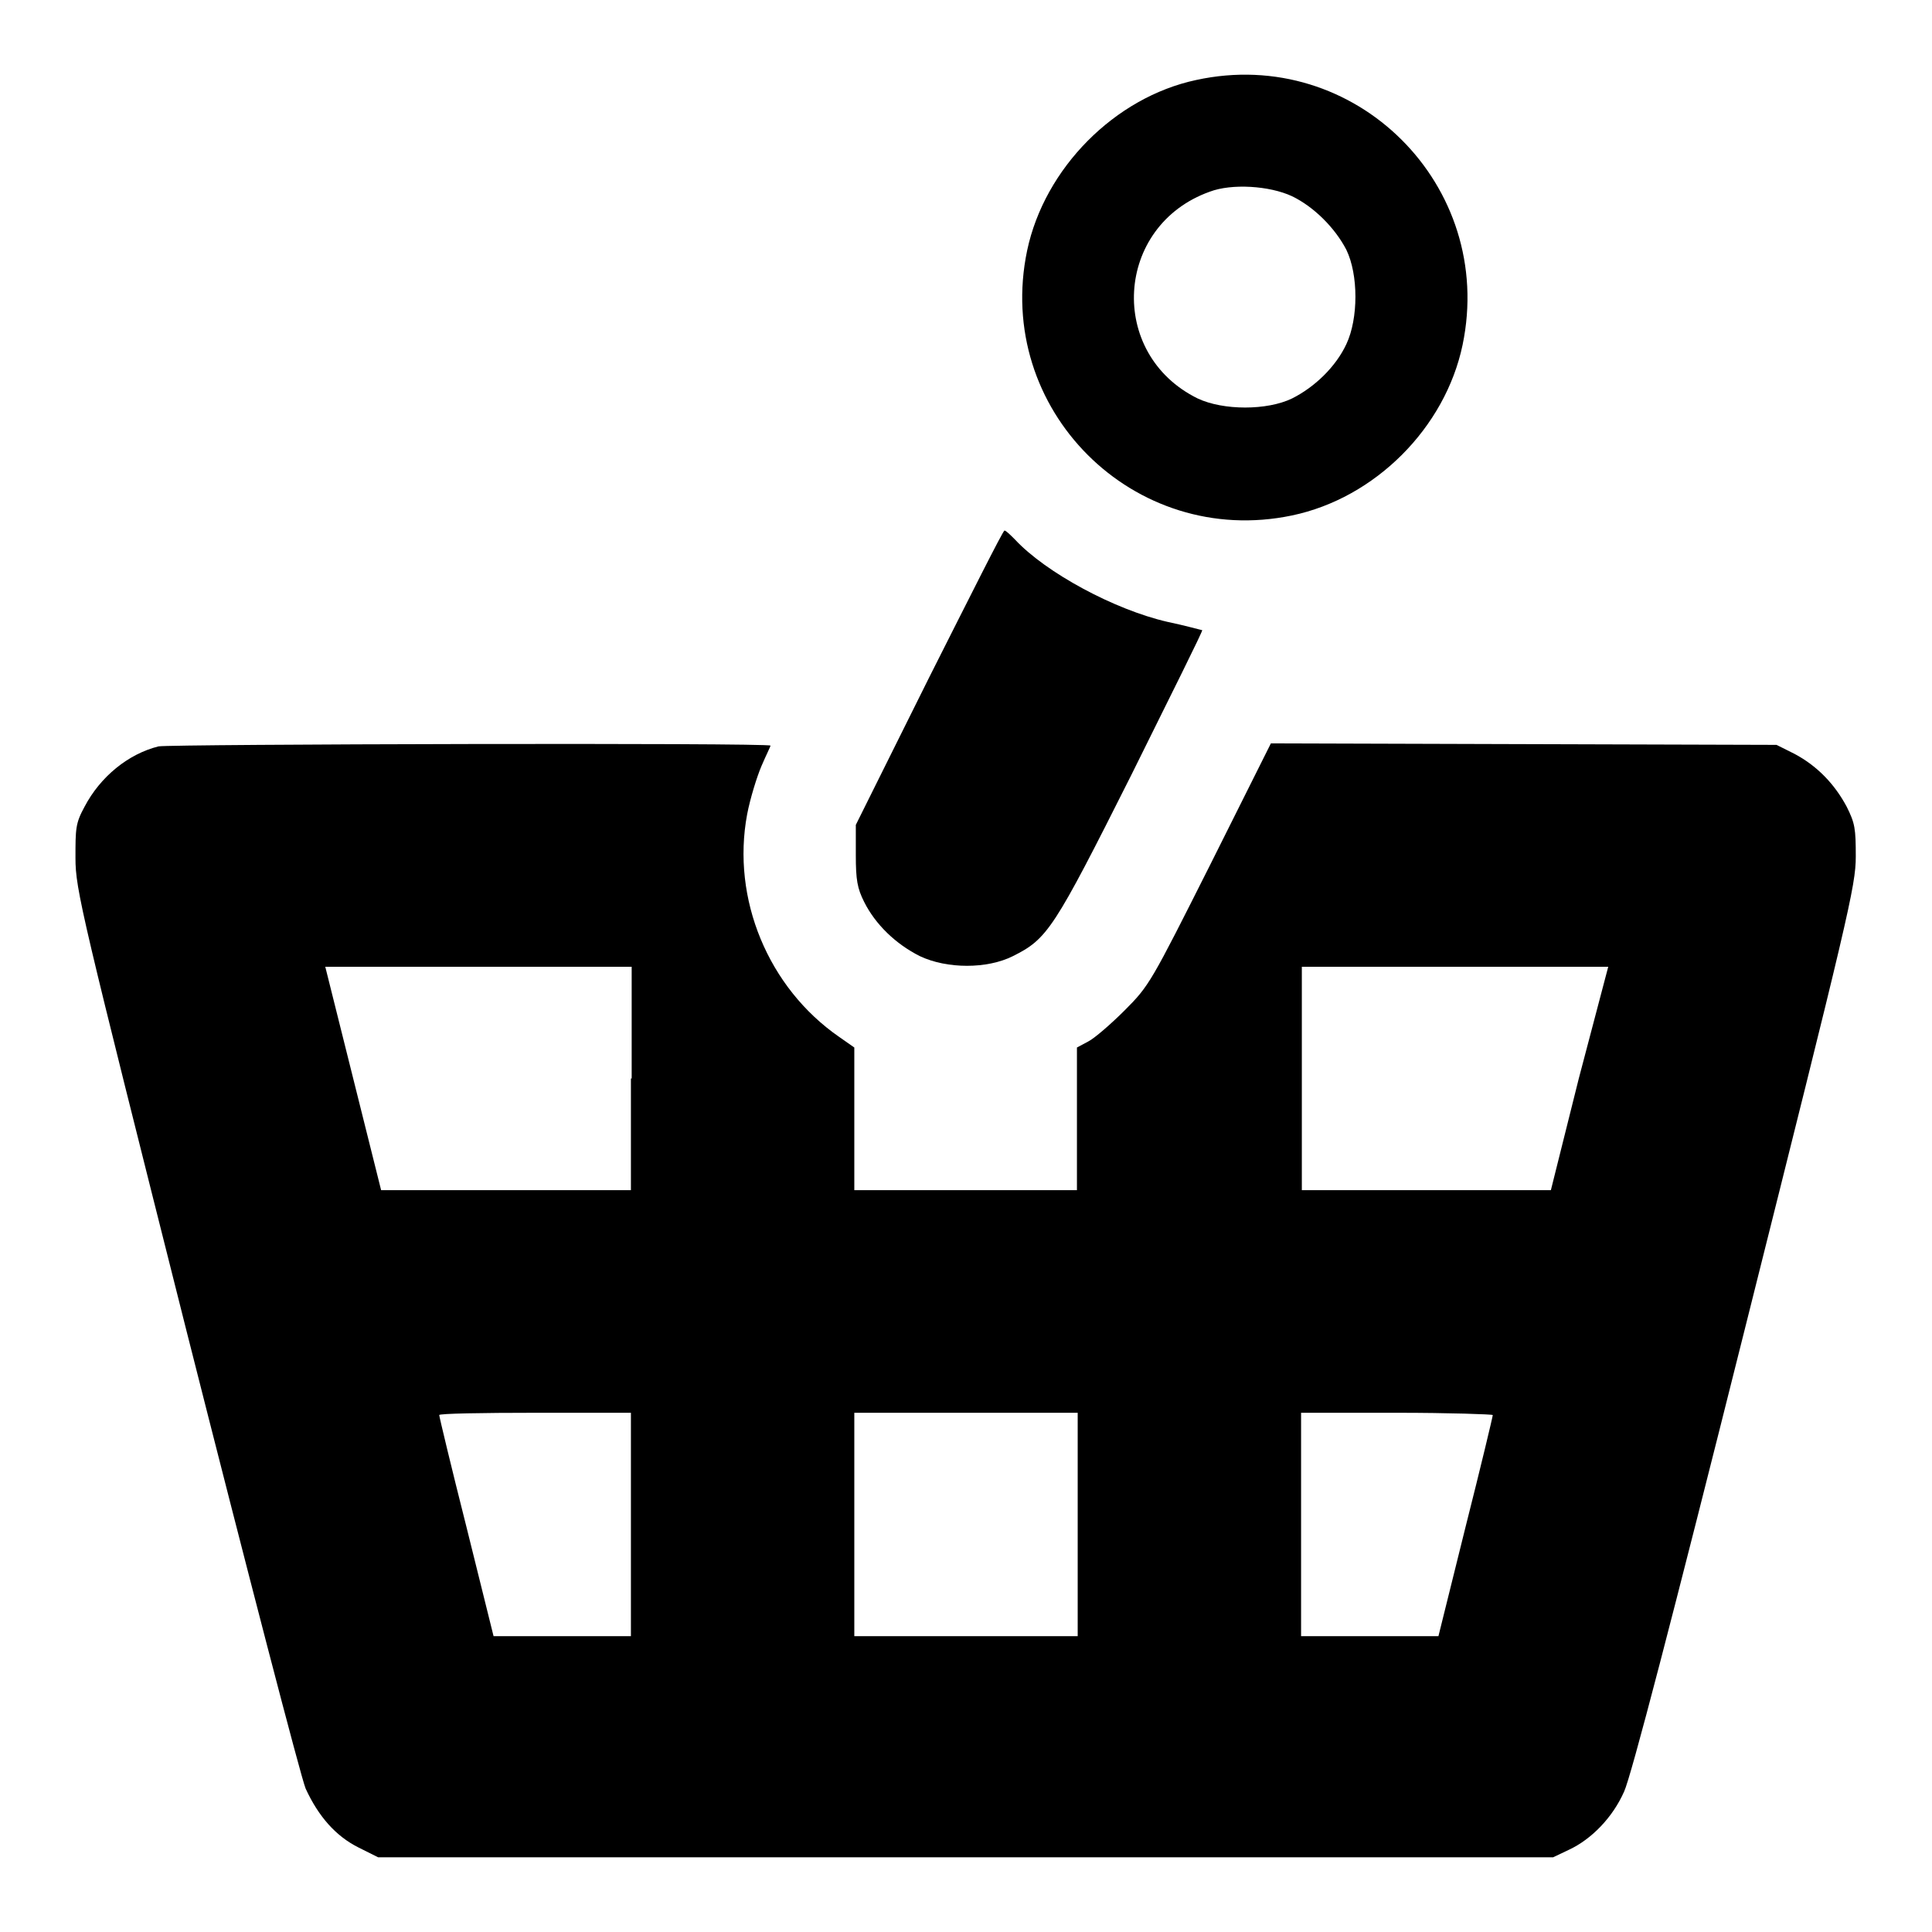
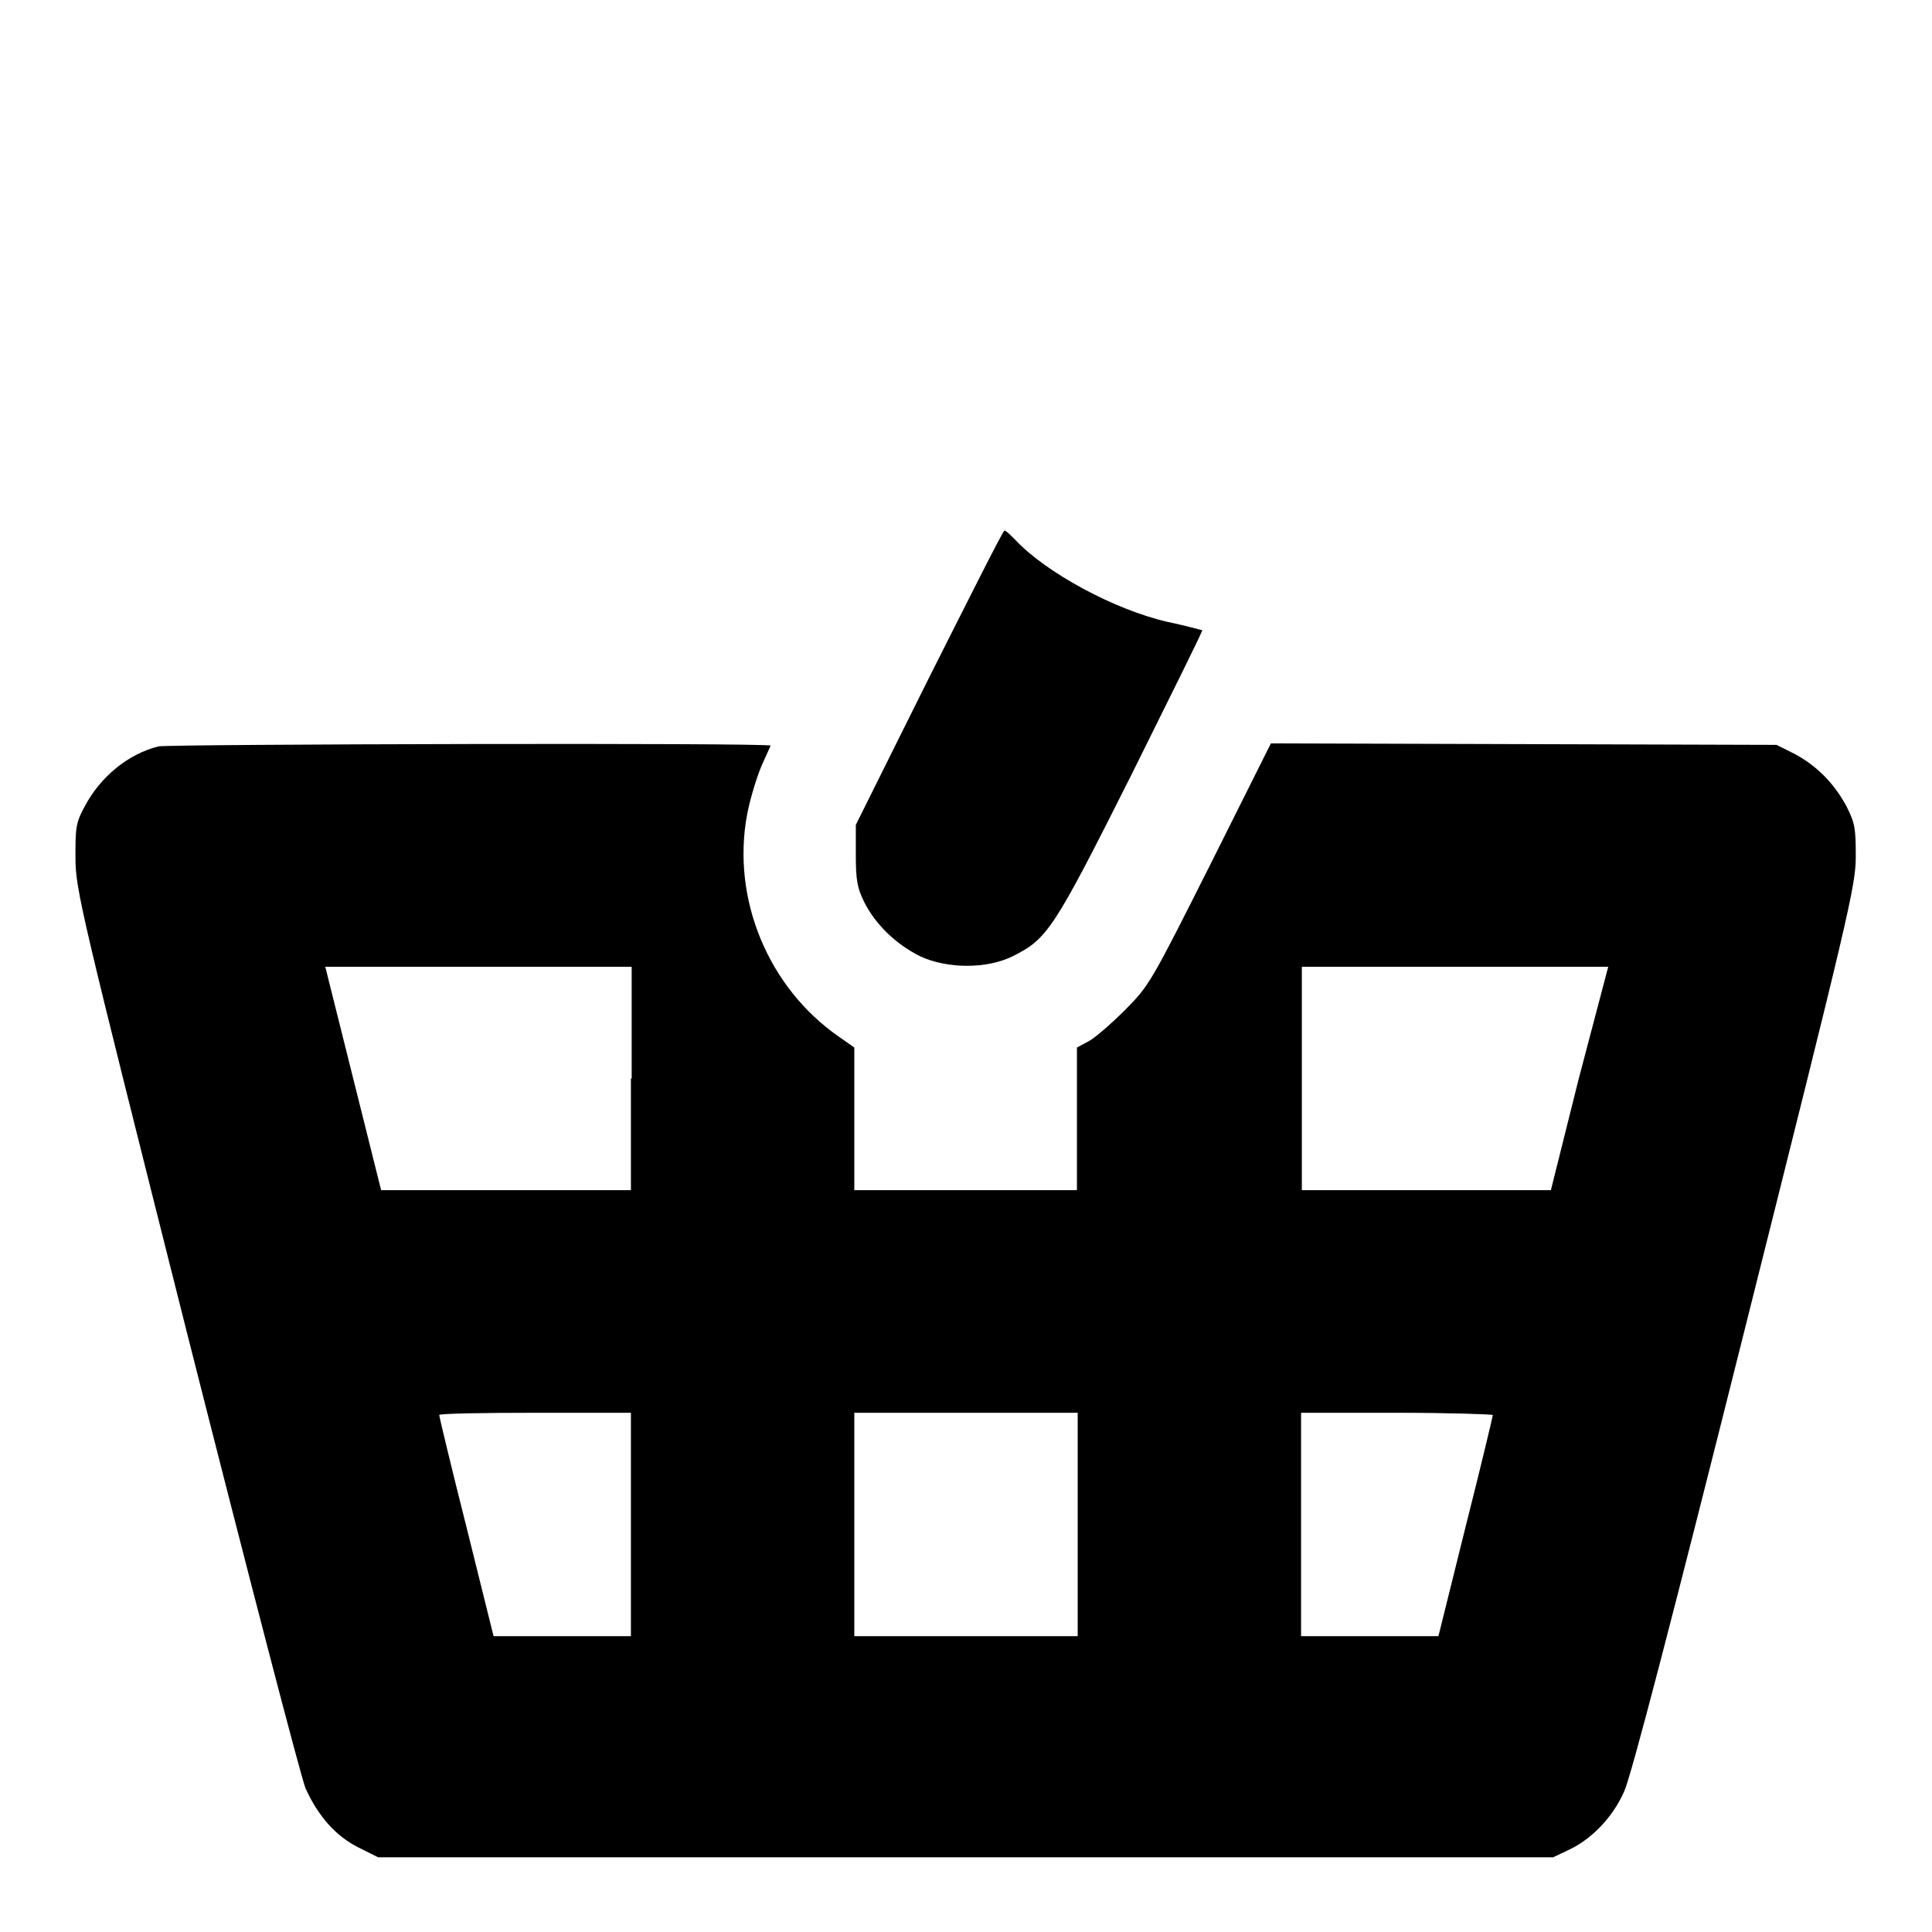
<svg xmlns="http://www.w3.org/2000/svg" version="1.1" x="0px" y="0px" viewBox="0 0 256 256" enable-background="new 0 0 256 256" xml:space="preserve">
  <g>
    <g>
      <g>
-         <path fill="#000000" d="M158.5,10.6c-10.8,2.3-20.1,11.7-22.4,22.6c-4.4,21,14.1,39.5,35.1,35.1c11-2.3,20.3-11.6,22.6-22.6C198.2,24.6,179.6,6,158.5,10.6z M171.2,26c2.9,1.4,5.7,4.2,7.2,7.1c1.6,3.3,1.6,9.1,0,12.5c-1.4,3-4.2,5.7-7.2,7.2c-3.3,1.6-9.1,1.6-12.5,0c-12-5.9-11-22.9,1.6-27.4C163.2,24.3,168.2,24.6,171.2,26z" />
        <path fill="#000000" d="M123.1,89.8l-9.7,19.5v4c0,3.3,0.2,4.4,1.1,6.2c1.5,3,4.2,5.6,7.4,7.2c3.6,1.7,8.9,1.7,12.3,0c4.6-2.3,5.4-3.5,15.7-24c5.2-10.5,9.5-19.1,9.4-19.2c-0.1,0-2.2-0.6-4.6-1.1c-7-1.6-16.1-6.5-20.2-10.9c-0.6-0.6-1.2-1.2-1.4-1.2C132.9,70.3,128.5,79.1,123.1,89.8z" />
        <path fill="#000000" d="M21,98.9c-4,1-7.7,4-9.8,8c-1.2,2.2-1.2,2.9-1.2,6.8c0,4.2,0.8,7.4,14.7,62.6c8.1,32,15.2,59.3,15.8,60.7c1.7,3.7,4,6.3,7,7.8l2.6,1.3H128h77.8l2.1-1c3-1.4,5.8-4.3,7.3-7.7c0.9-1.9,6.4-23,16-61.3c13.7-54.6,14.7-58.7,14.7-62.6c0-3.7-0.1-4.4-1.2-6.6c-1.6-3-3.9-5.4-6.9-7l-2.4-1.2l-33.5-0.1l-33.5-0.1l-8,16c-7.9,15.7-8.1,16.1-11.4,19.4c-1.8,1.8-4,3.7-4.8,4.1l-1.5,0.8v9.4v9.5H128h-14.8v-9.5v-9.4l-2-1.4c-9.4-6.5-14.3-18.3-12.2-29.5c0.4-2.1,1.3-5,1.9-6.4c0.6-1.4,1.2-2.6,1.2-2.7C102.1,98.4,22.4,98.6,21,98.9z M83.6,142.9v14.8H67.1H50.5l-3.7-14.8l-3.7-14.8h20.3h20.3V142.9z M209.2,142.9l-3.7,14.8h-16.5h-16.5v-14.8v-14.8h20.3h20.3L209.2,142.9z M83.6,202v14.8h-9.1h-9.1l-3.6-14.5c-2-7.9-3.6-14.6-3.6-14.8c0-0.2,5.7-0.3,12.7-0.3h12.7L83.6,202L83.6,202z M142.8,202v14.8H128h-14.8V202v-14.8H128h14.8V202z M197.8,187.5c0,0.2-1.6,6.9-3.6,14.8l-3.6,14.5h-9.1h-9.1V202v-14.8h12.7C192,187.2,197.8,187.4,197.8,187.5z" />
      </g>
    </g>
  </g>
</svg>